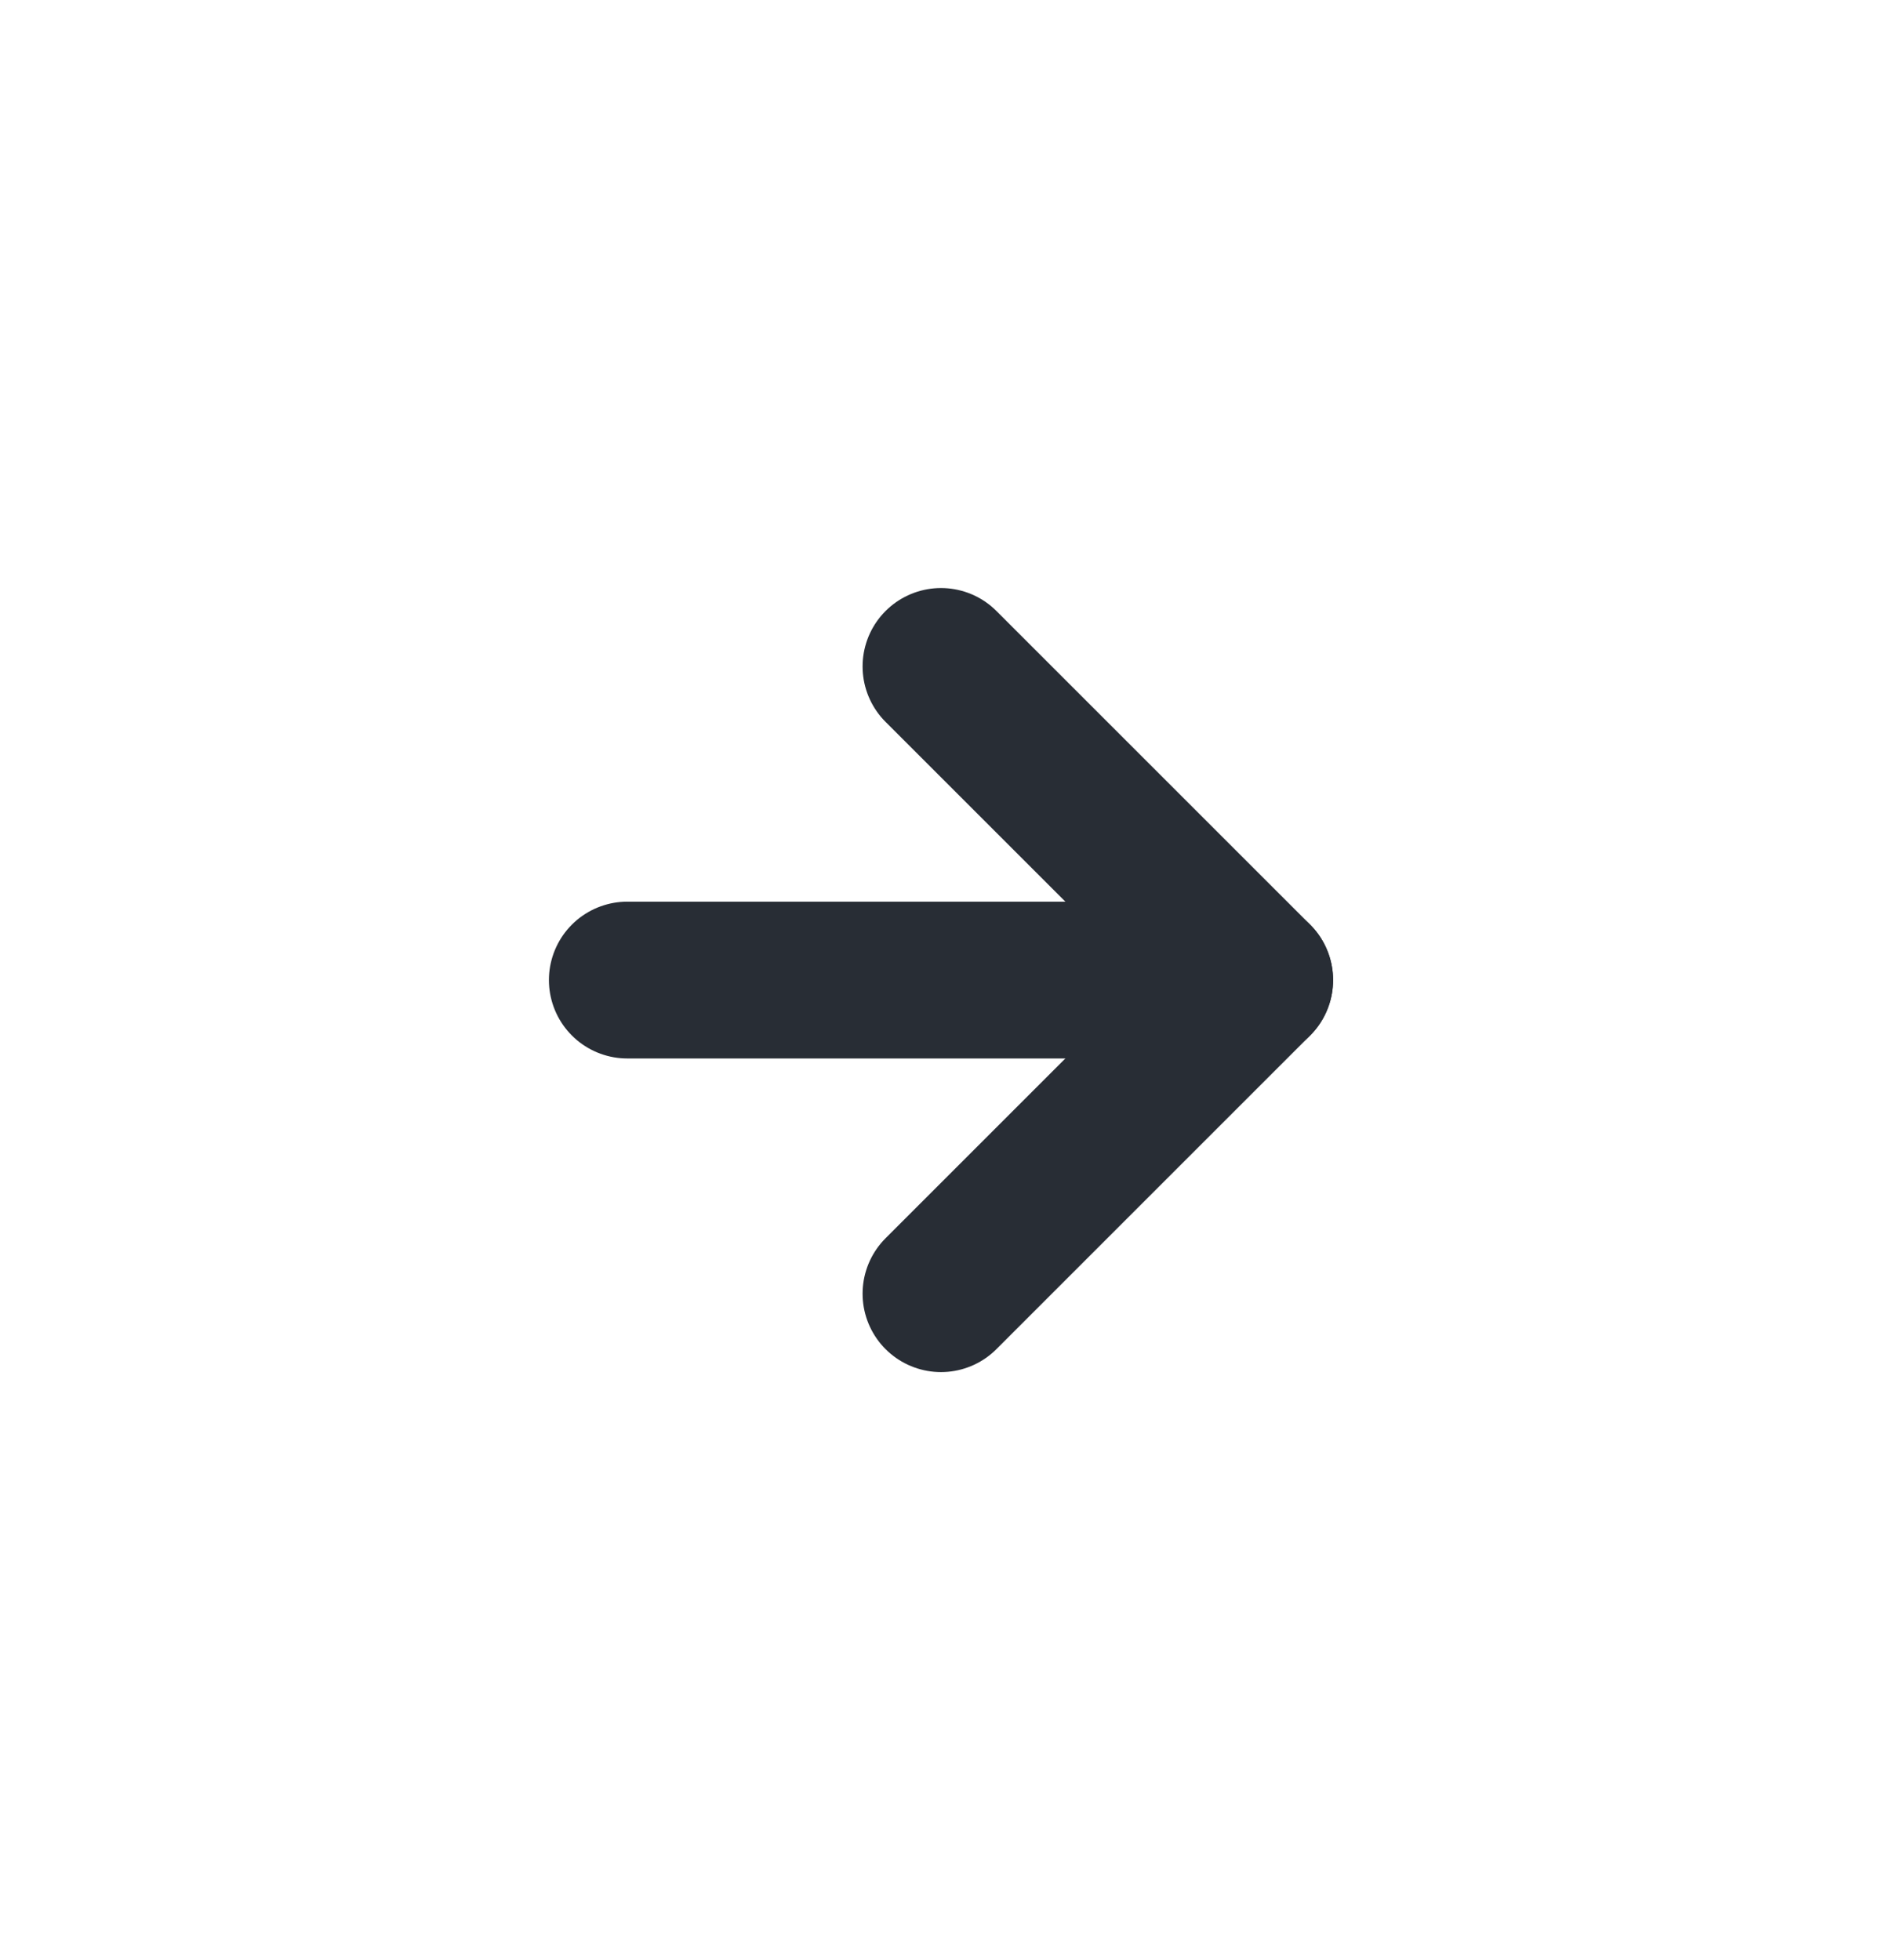
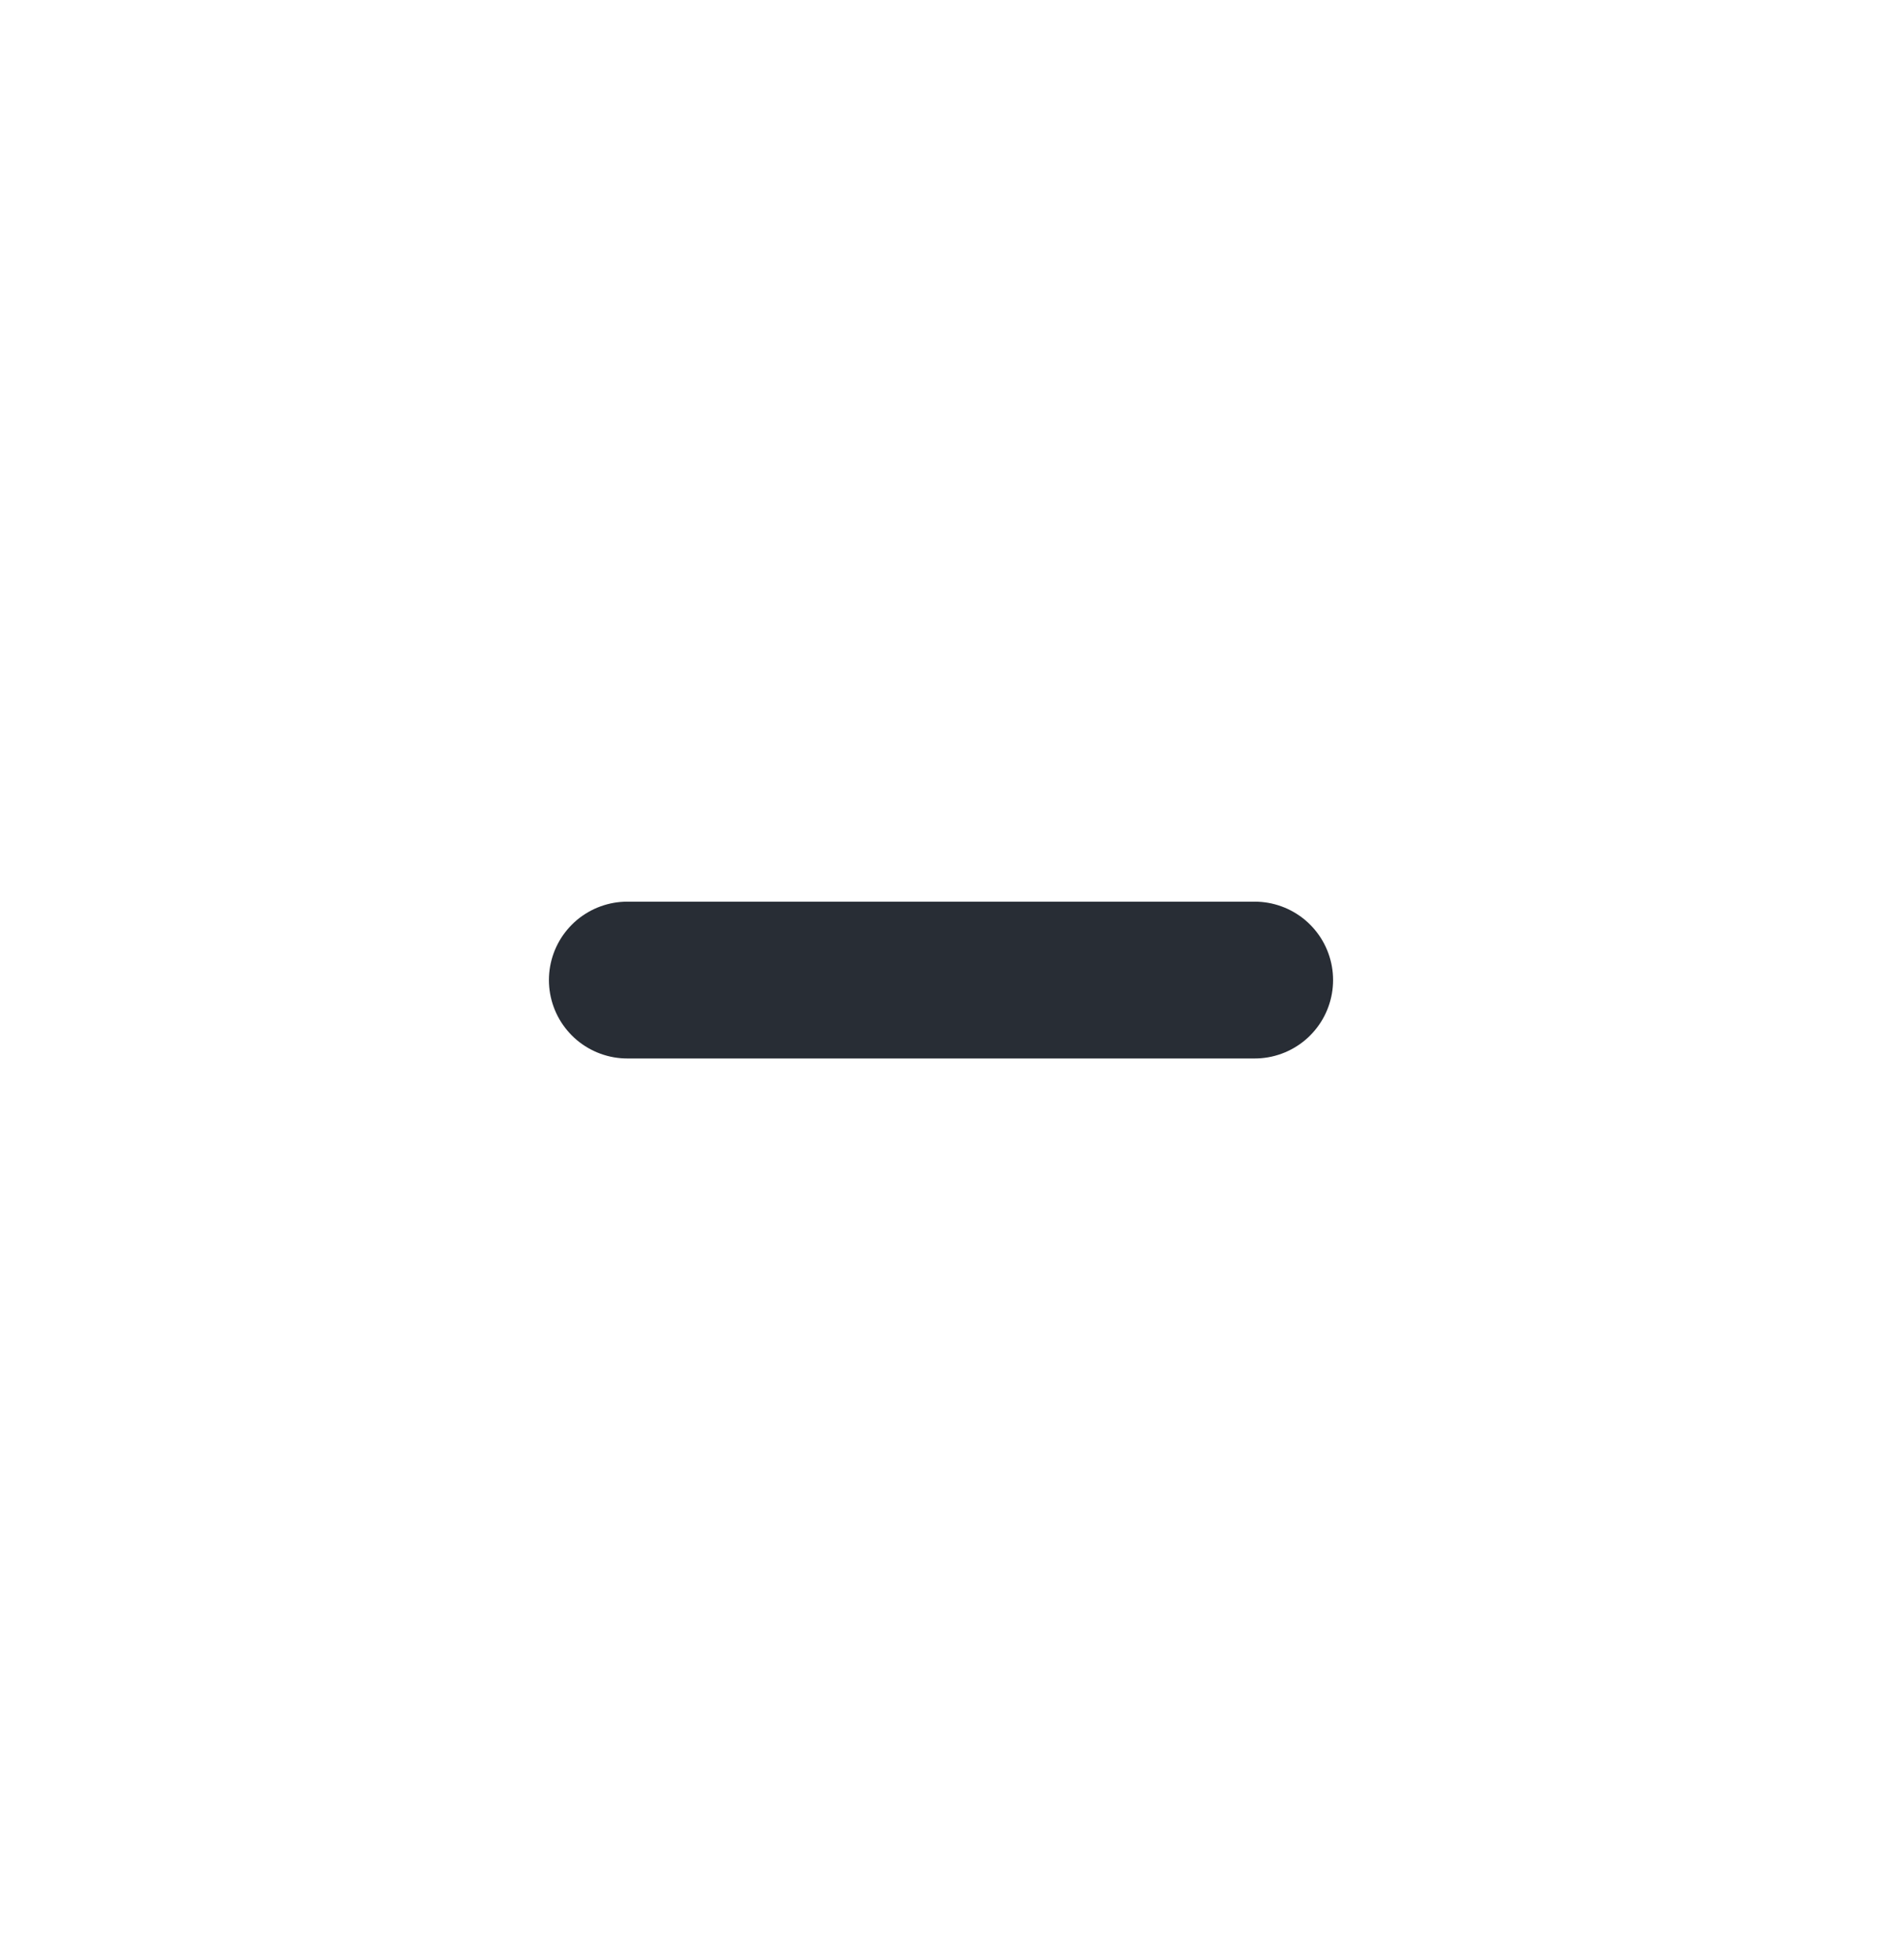
<svg xmlns="http://www.w3.org/2000/svg" width="24" height="25" viewBox="0 0 24 25" fill="none">
-   <path d="M12 16.5L16 12.5L12 8.5" stroke="#282D35" stroke-width="2" stroke-linecap="round" stroke-linejoin="round" />
  <path d="M8 12.5H16" stroke="#282D35" stroke-width="2" stroke-linecap="round" stroke-linejoin="round" />
</svg>